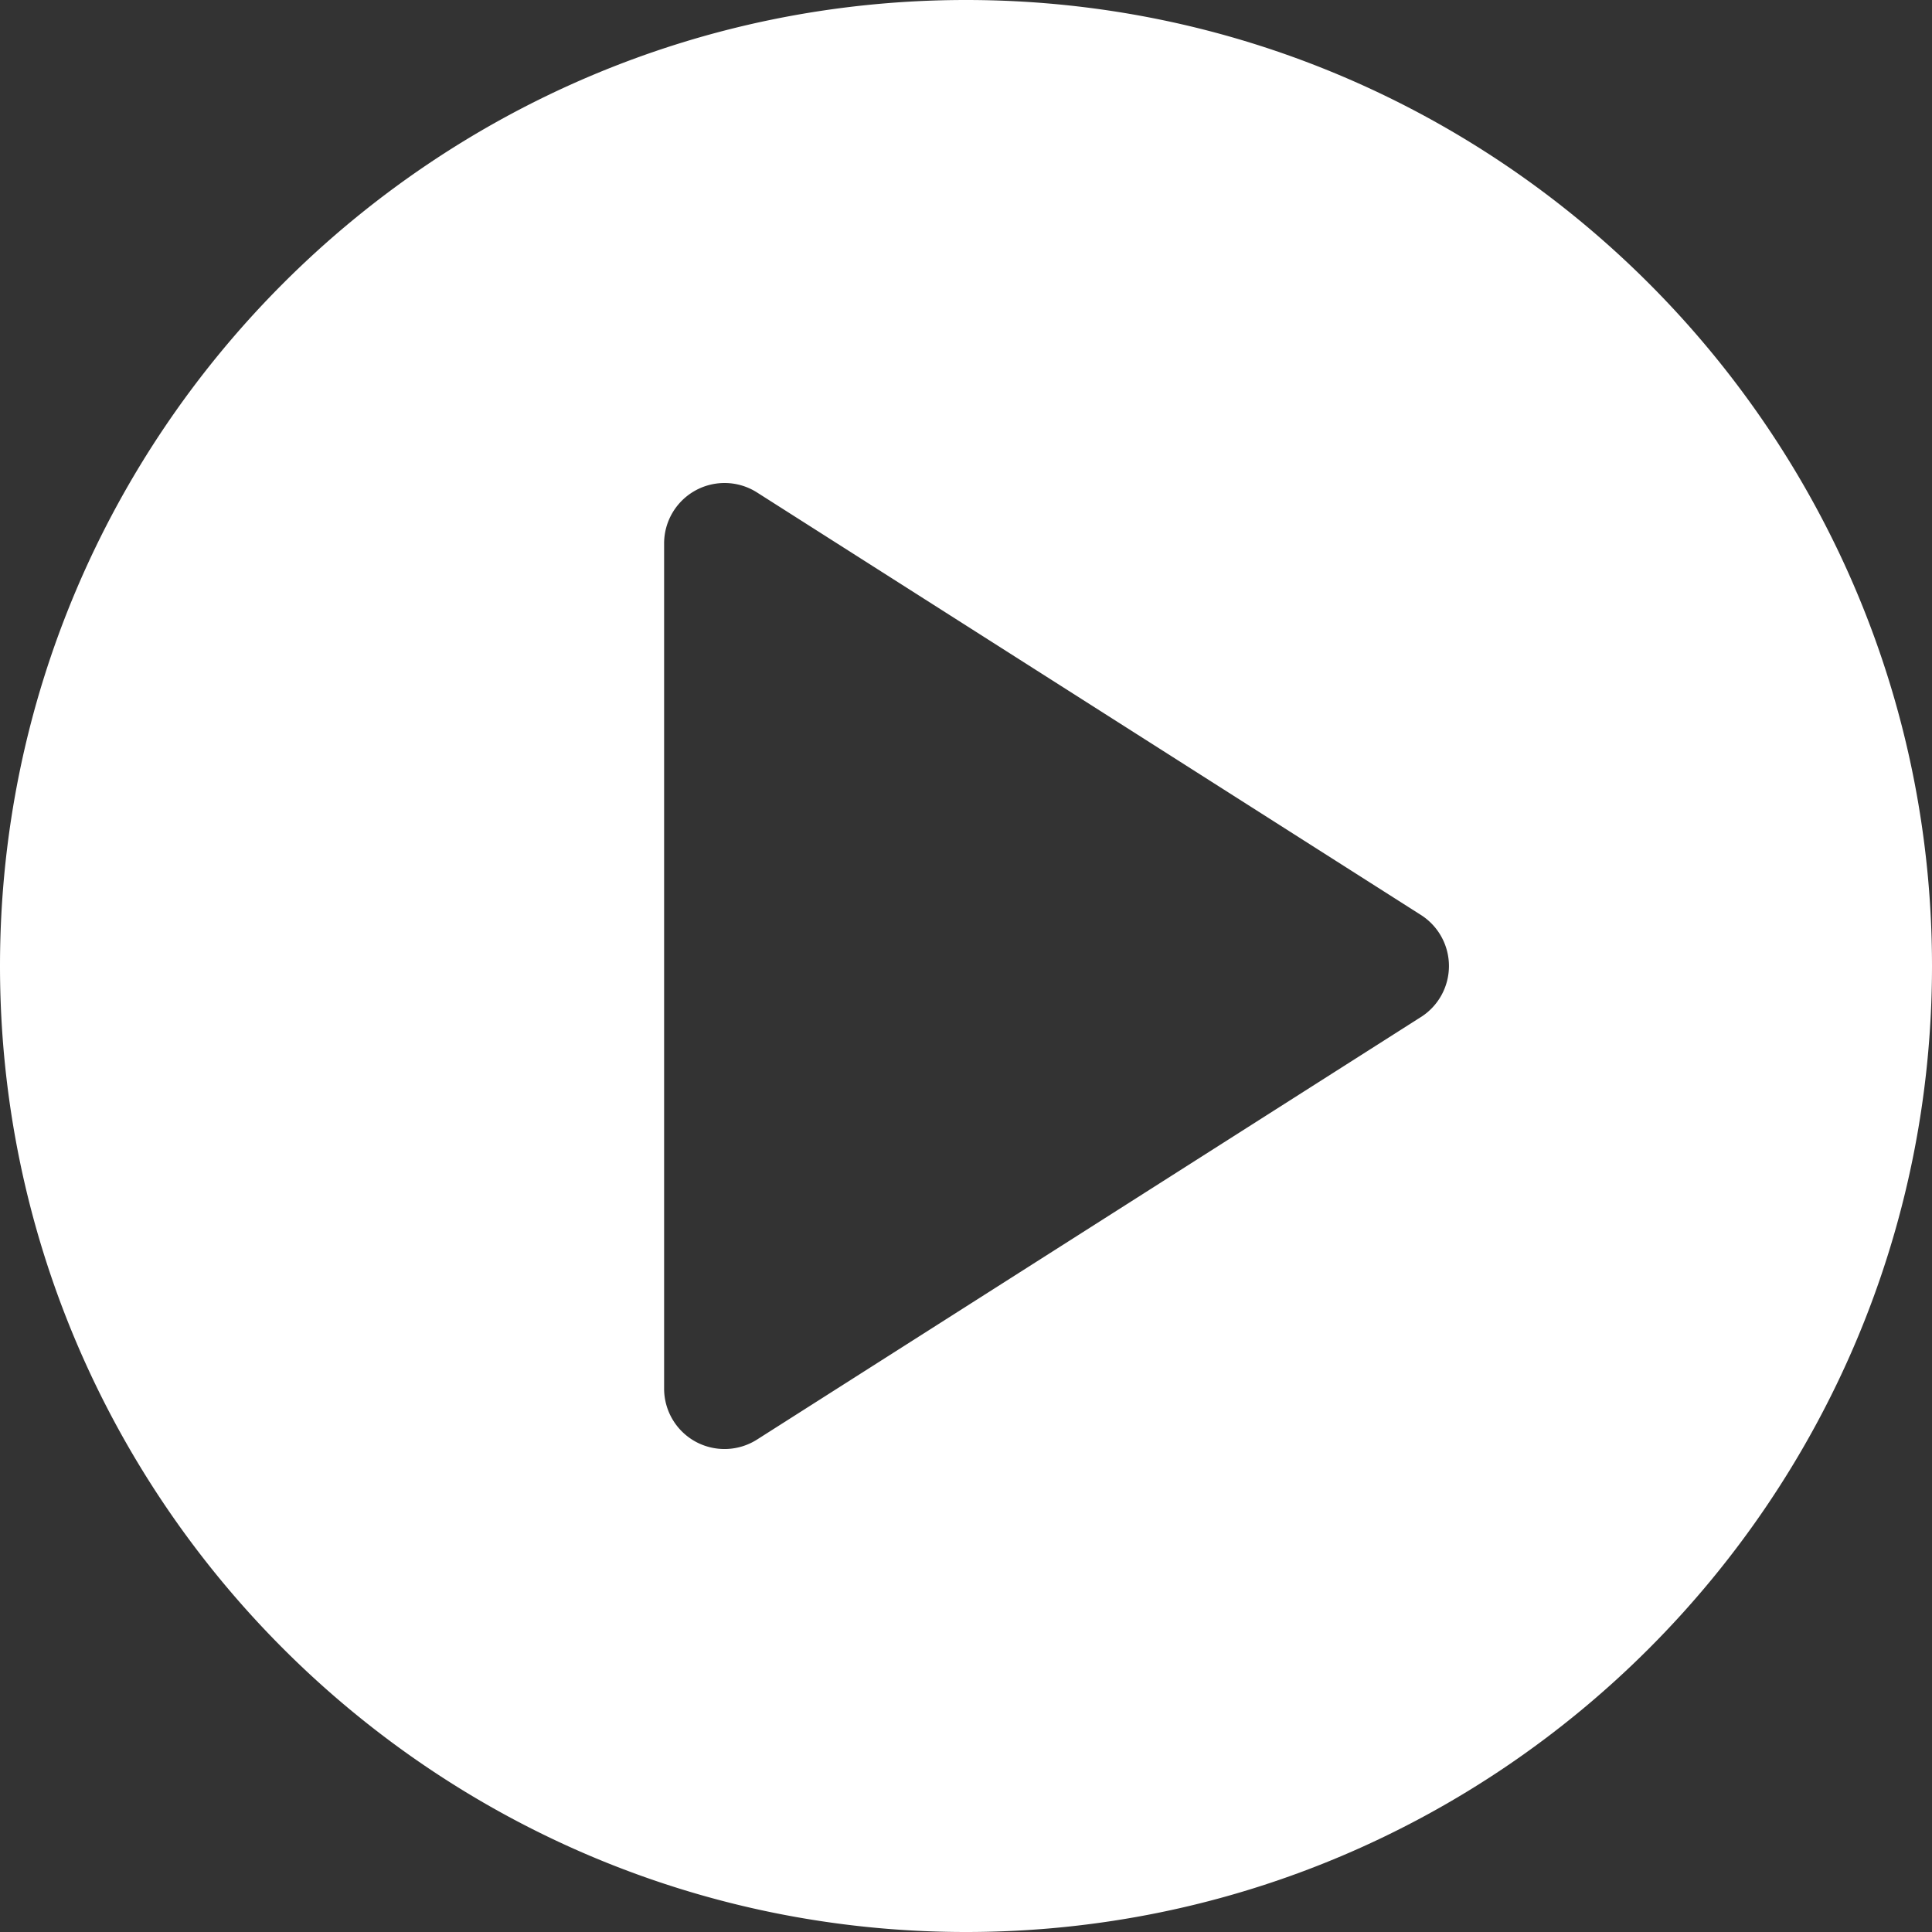
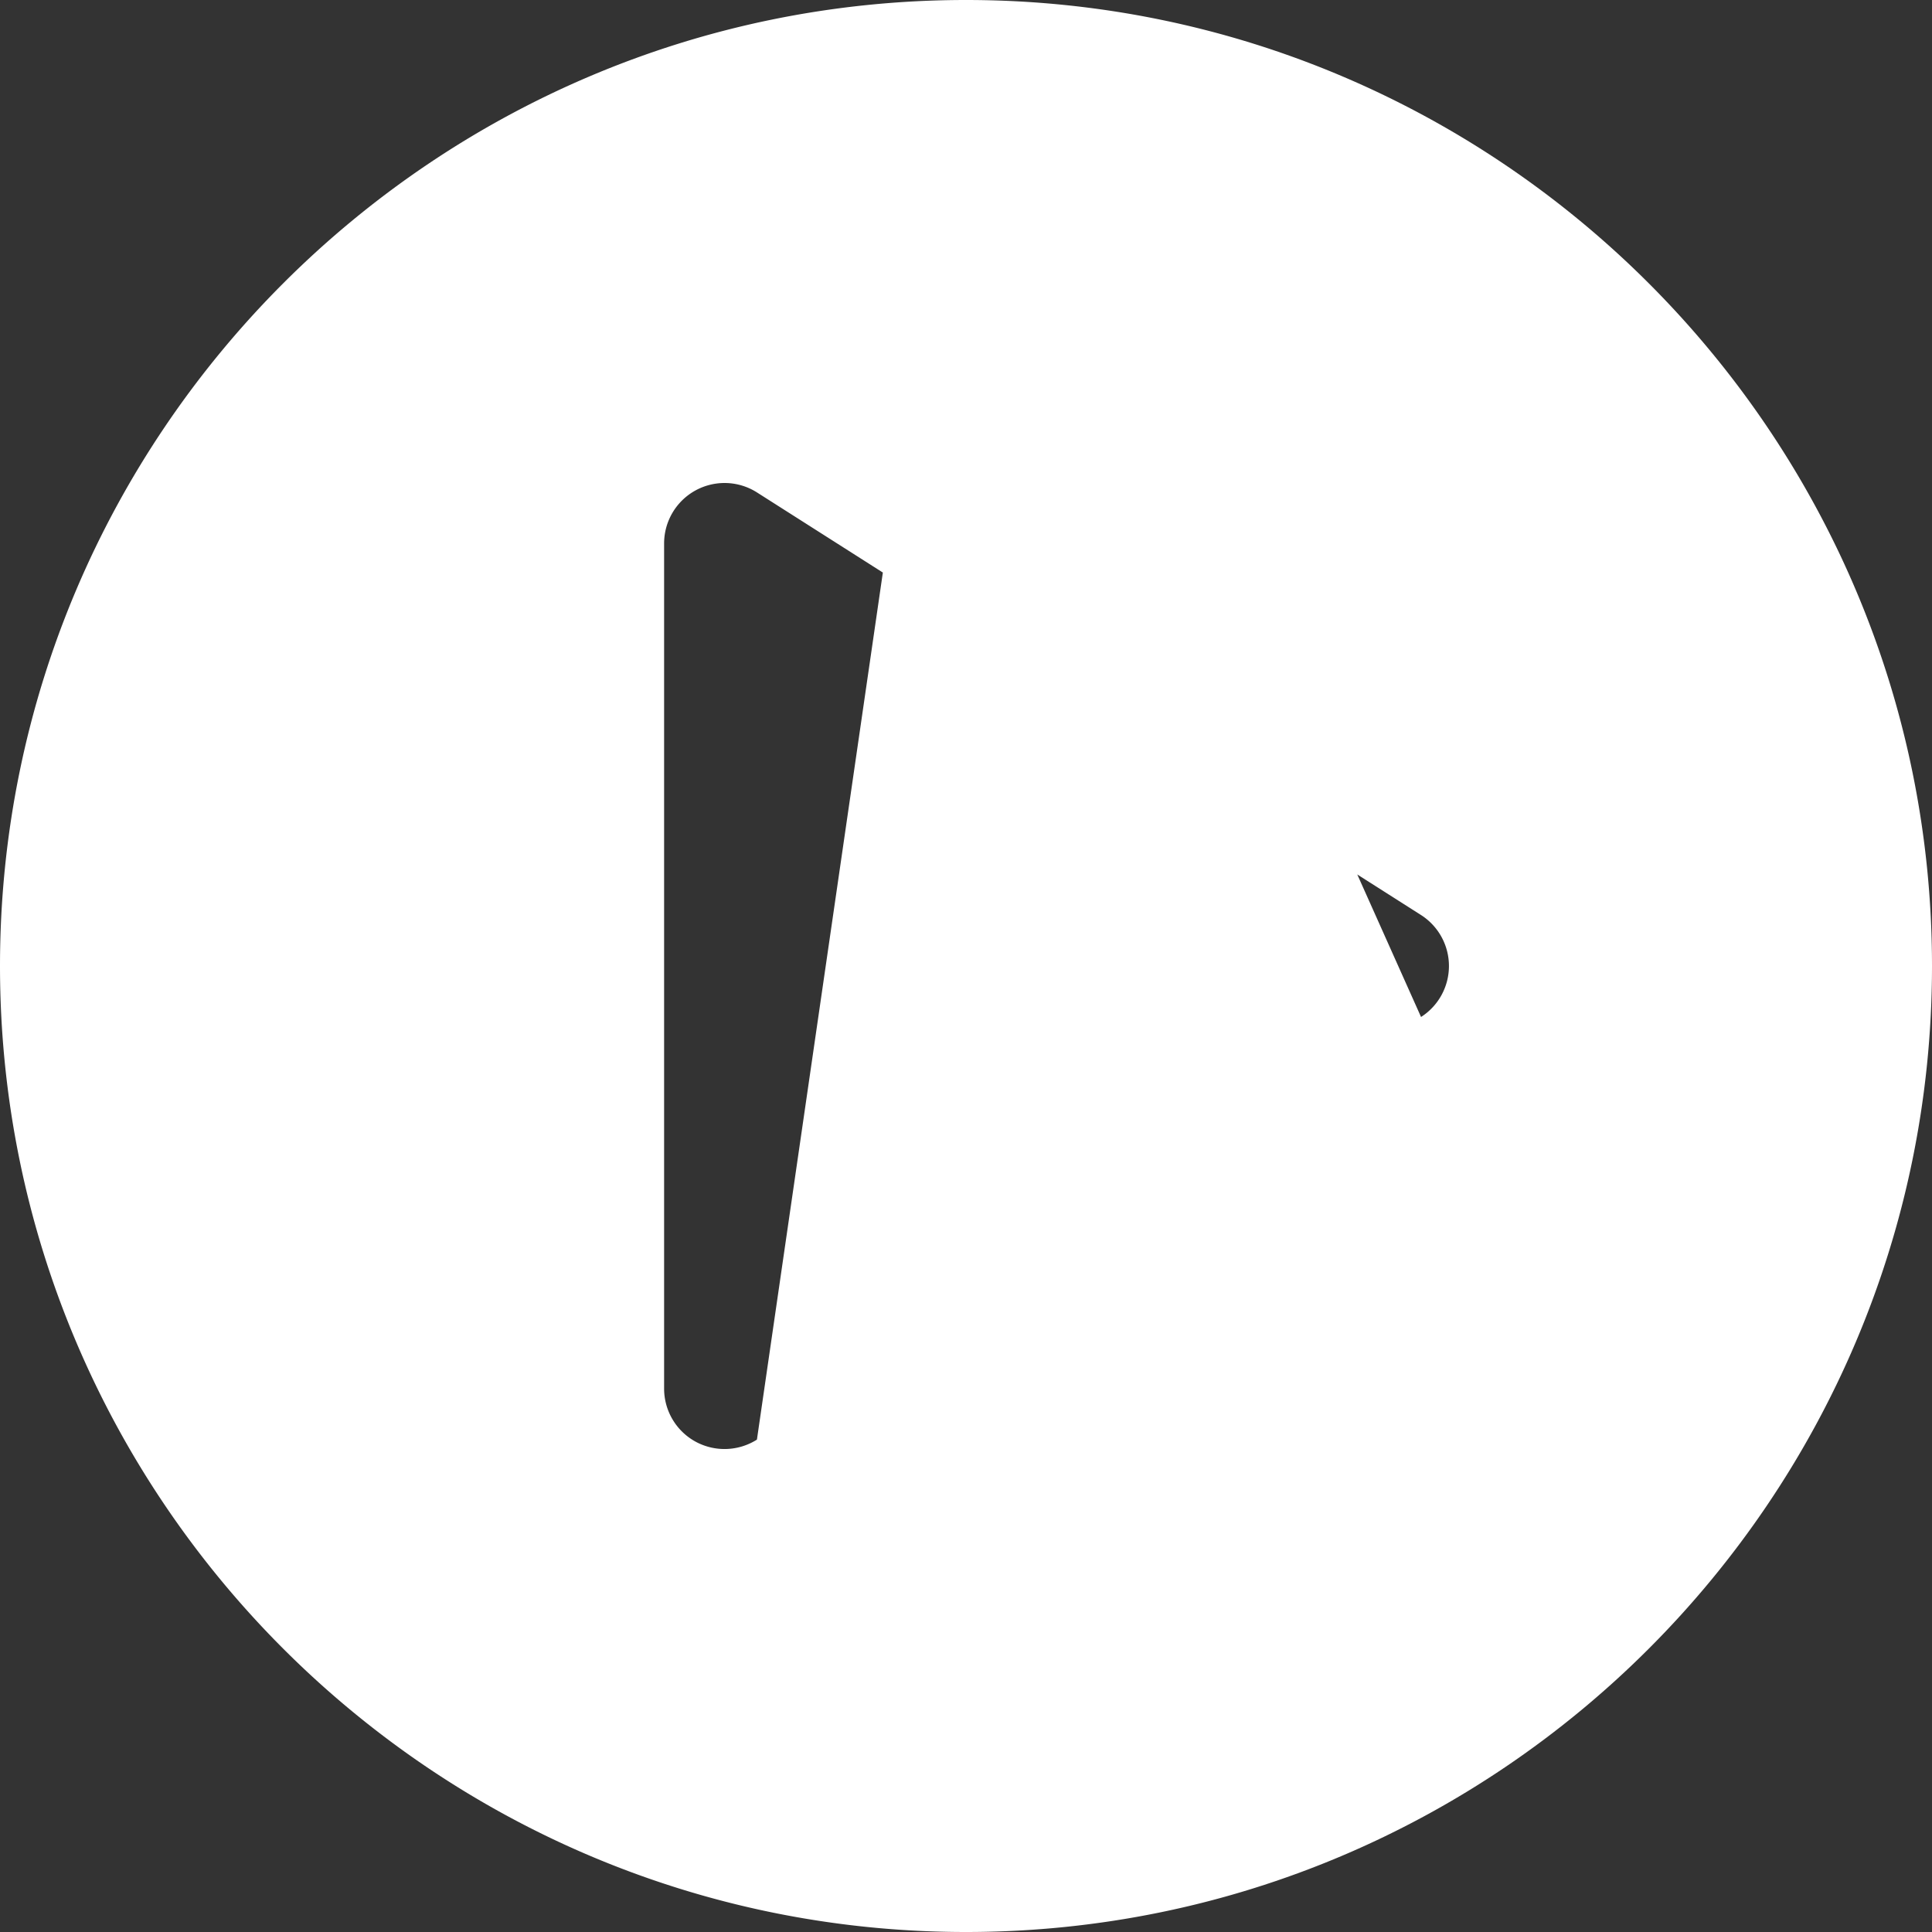
<svg xmlns="http://www.w3.org/2000/svg" width="70" height="70" viewBox="0 0 70 70">
  <rect x="0" y="0" width="70" height="70" fill="#333333" stroke="none" />
-   <path fill="#FFF" fill-rule="nonzero" d="M35 0C15.702 0 0 15.702 0 35c0 19.298 15.702 35 35 35 19.298 0 35-15.702 35-35C70 15.702 54.298 0 35 0zm16.487 36.846L27.425 52.16a2.195 2.195 0 0 1-2.227.072 2.19 2.19 0 0 1-1.136-1.919V19.689a2.19 2.19 0 0 1 3.365-1.847l24.062 15.313a2.192 2.192 0 0 1-.002 3.692z" />
+   <path fill="#FFF" fill-rule="nonzero" d="M35 0C15.702 0 0 15.702 0 35c0 19.298 15.702 35 35 35 19.298 0 35-15.702 35-35C70 15.702 54.298 0 35 0zL27.425 52.16a2.195 2.195 0 0 1-2.227.072 2.19 2.19 0 0 1-1.136-1.919V19.689a2.19 2.19 0 0 1 3.365-1.847l24.062 15.313a2.192 2.192 0 0 1-.002 3.692z" />
</svg>